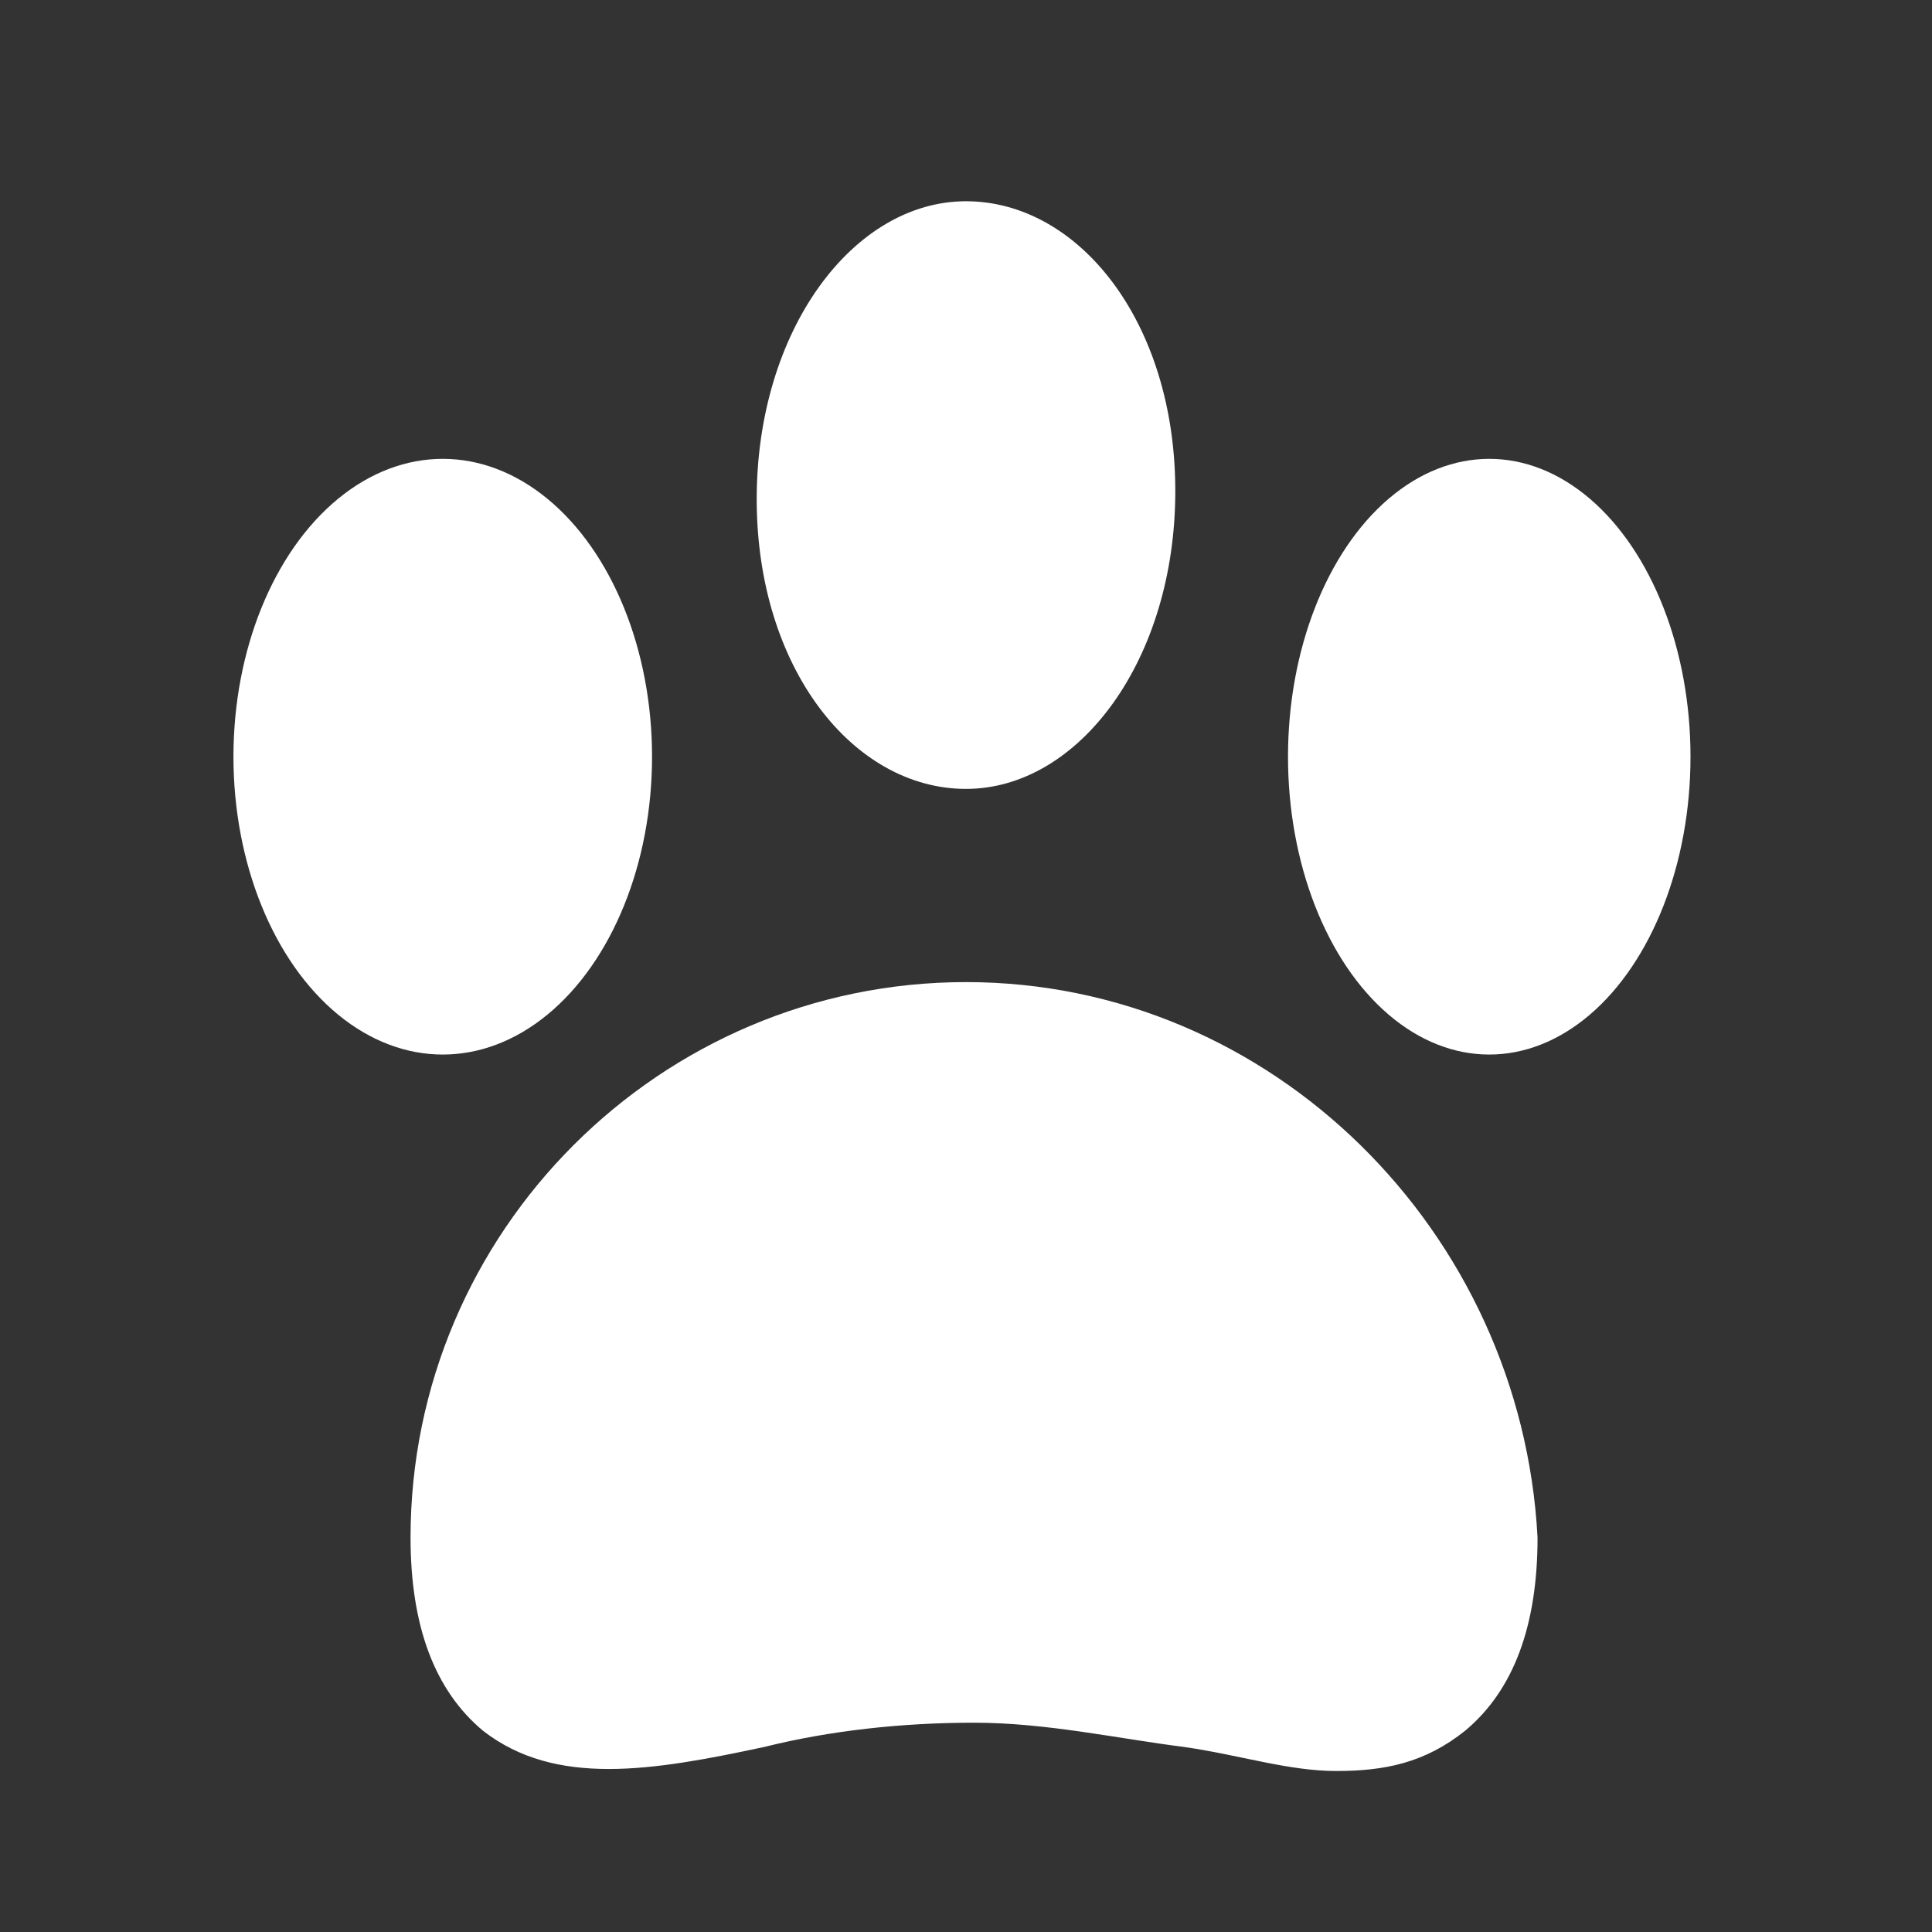
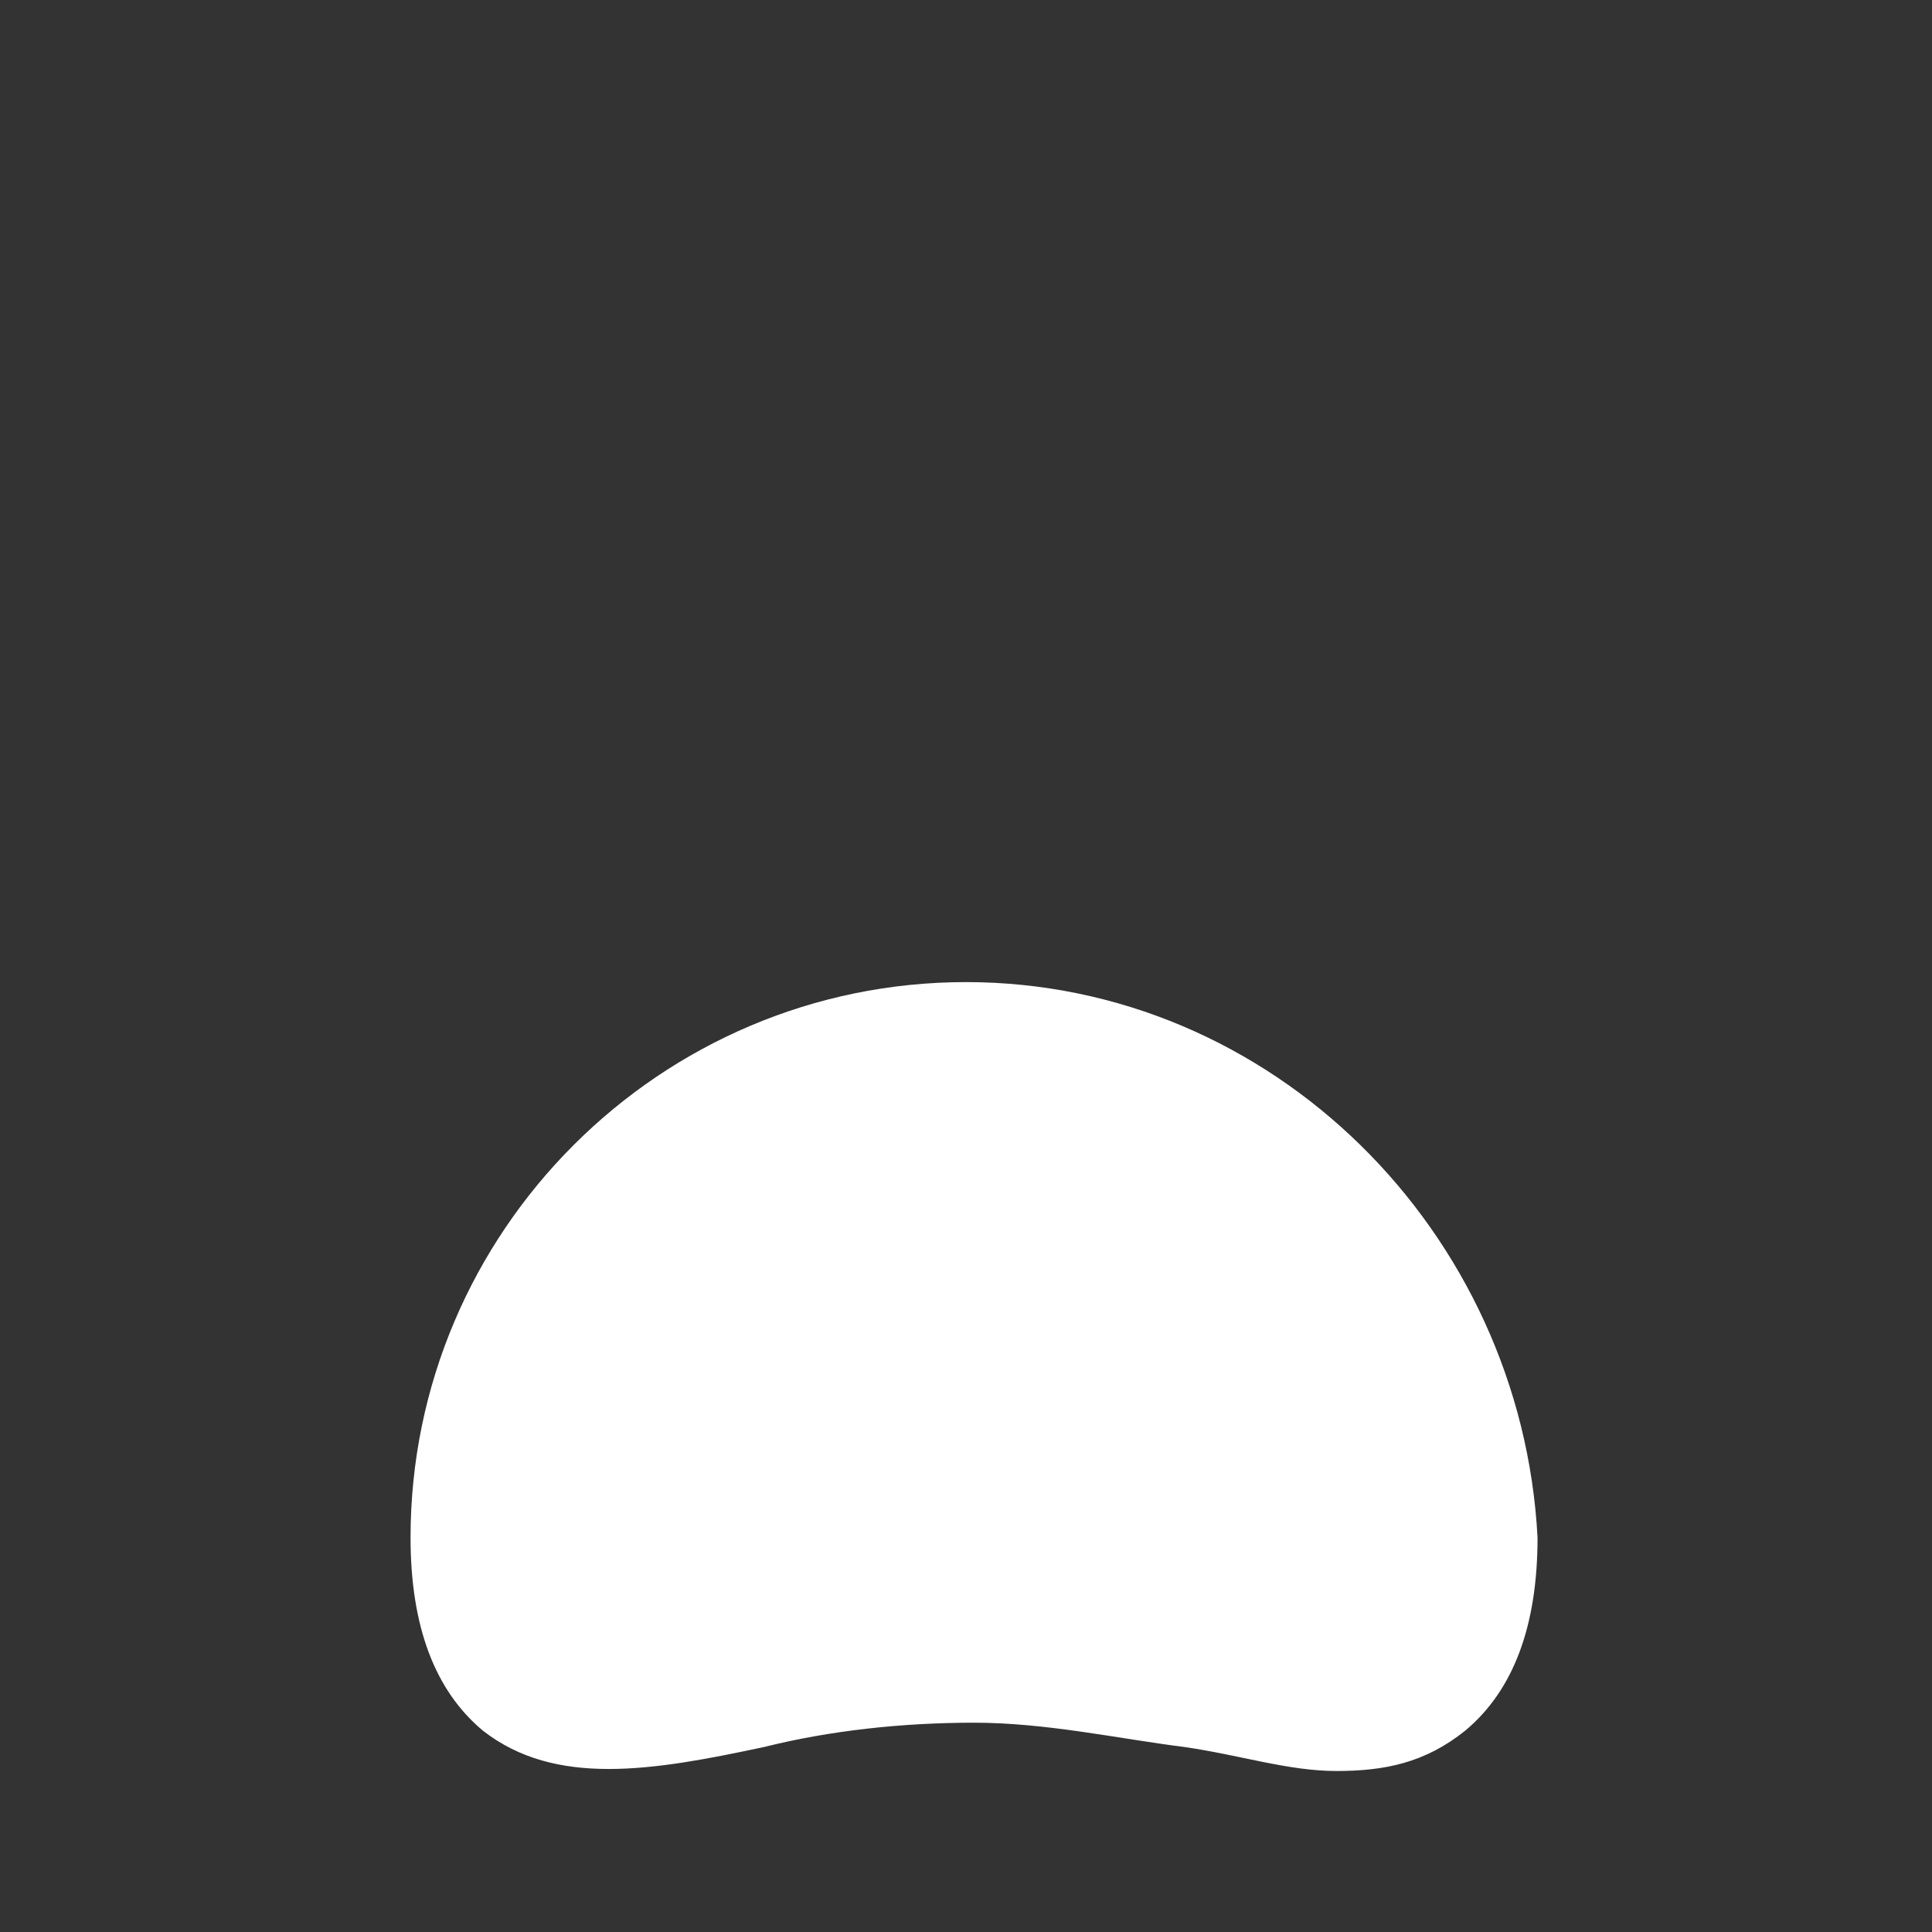
<svg xmlns="http://www.w3.org/2000/svg" version="1.1" id="Icons" x="0px" y="0px" viewBox="0 0 24 24" style="enable-background:new 0 0 24 24;" xml:space="preserve">
  <rect x="0" y="0" width="24" height="24" fill="#333333" stroke="none" />
  <style type="text/css">
	.st0{fill:#FFFFFF;}
</style>
  <g id="Paw">
    <path class="st0" d="M12,12.2c-3.8,0-6.9,3.1-6.9,6.9c0,1.1,0.3,1.9,0.9,2.4c0.9,0.7,2.1,0.5,3.5,0.2c0.8-0.2,1.7-0.3,2.6-0.3   s1.8,0.2,2.6,0.3c0.7,0.1,1.3,0.3,1.9,0.3c0.6,0,1.1-0.1,1.6-0.5c0.6-0.5,0.9-1.3,0.9-2.4C18.9,15.3,15.8,12.2,12,12.2z" />
-     <ellipse class="st0" cx="18.5" cy="9.4" rx="2.5" ry="3.7" />
-     <ellipse class="st0" cx="5.5" cy="9.4" rx="2.6" ry="3.7" />
-     <path class="st0" d="M12,9.8c1.4,0,2.6-1.6,2.6-3.7S13.4,2.5,12,2.5S9.4,4.1,9.4,6.2S10.6,9.8,12,9.8z" />
  </g>
</svg>